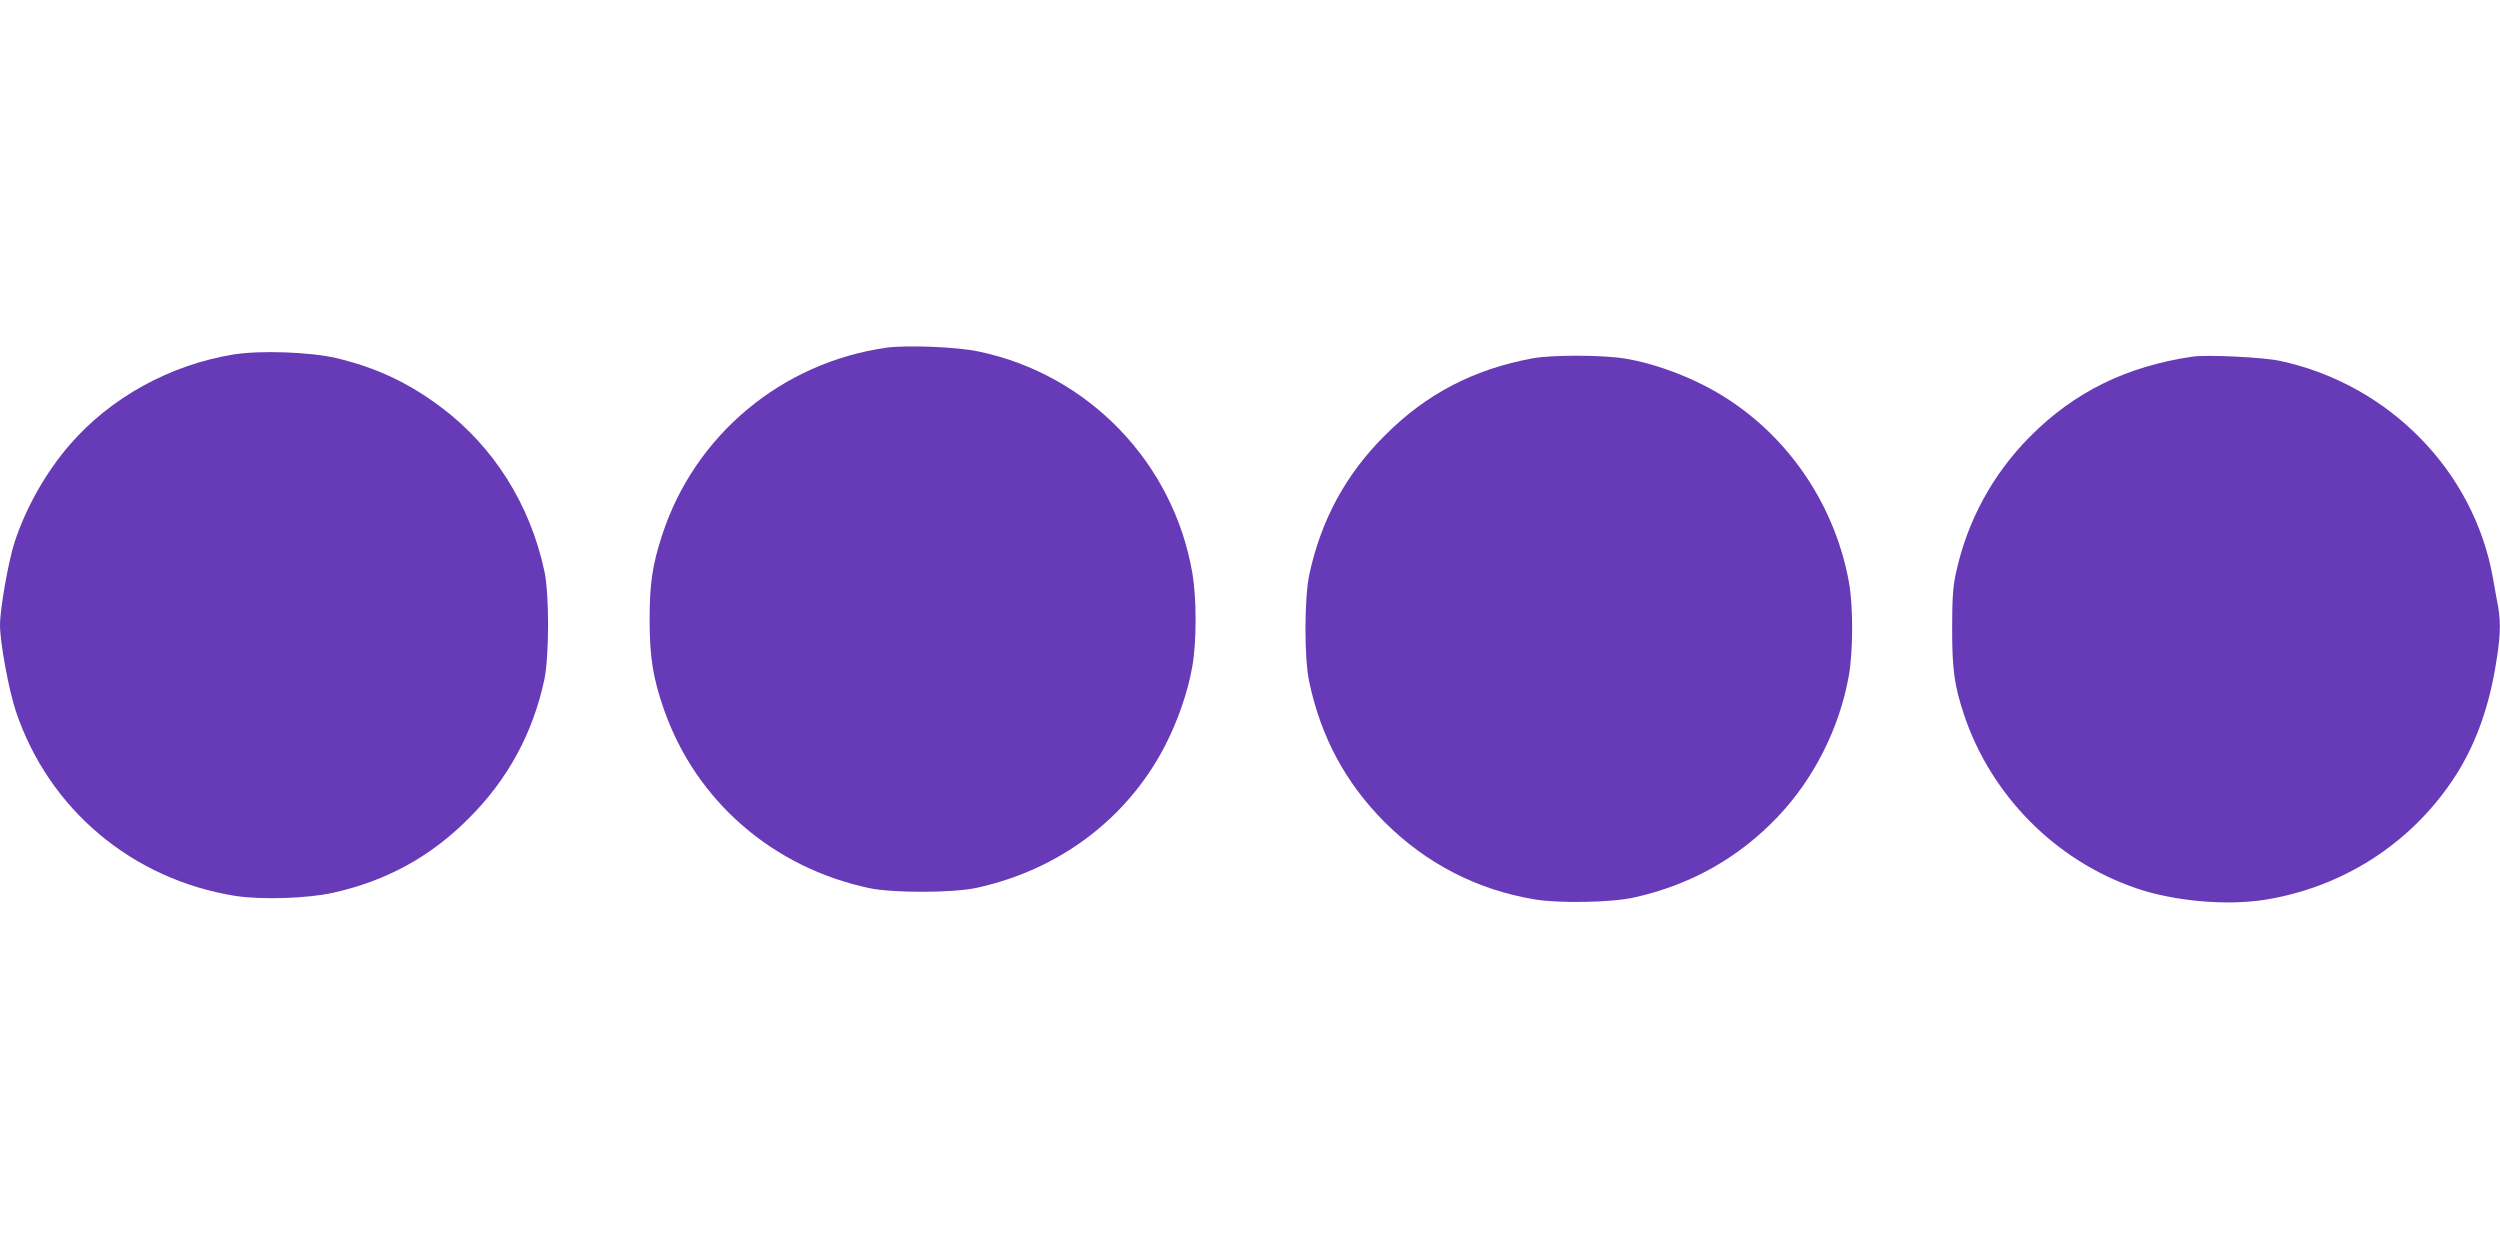
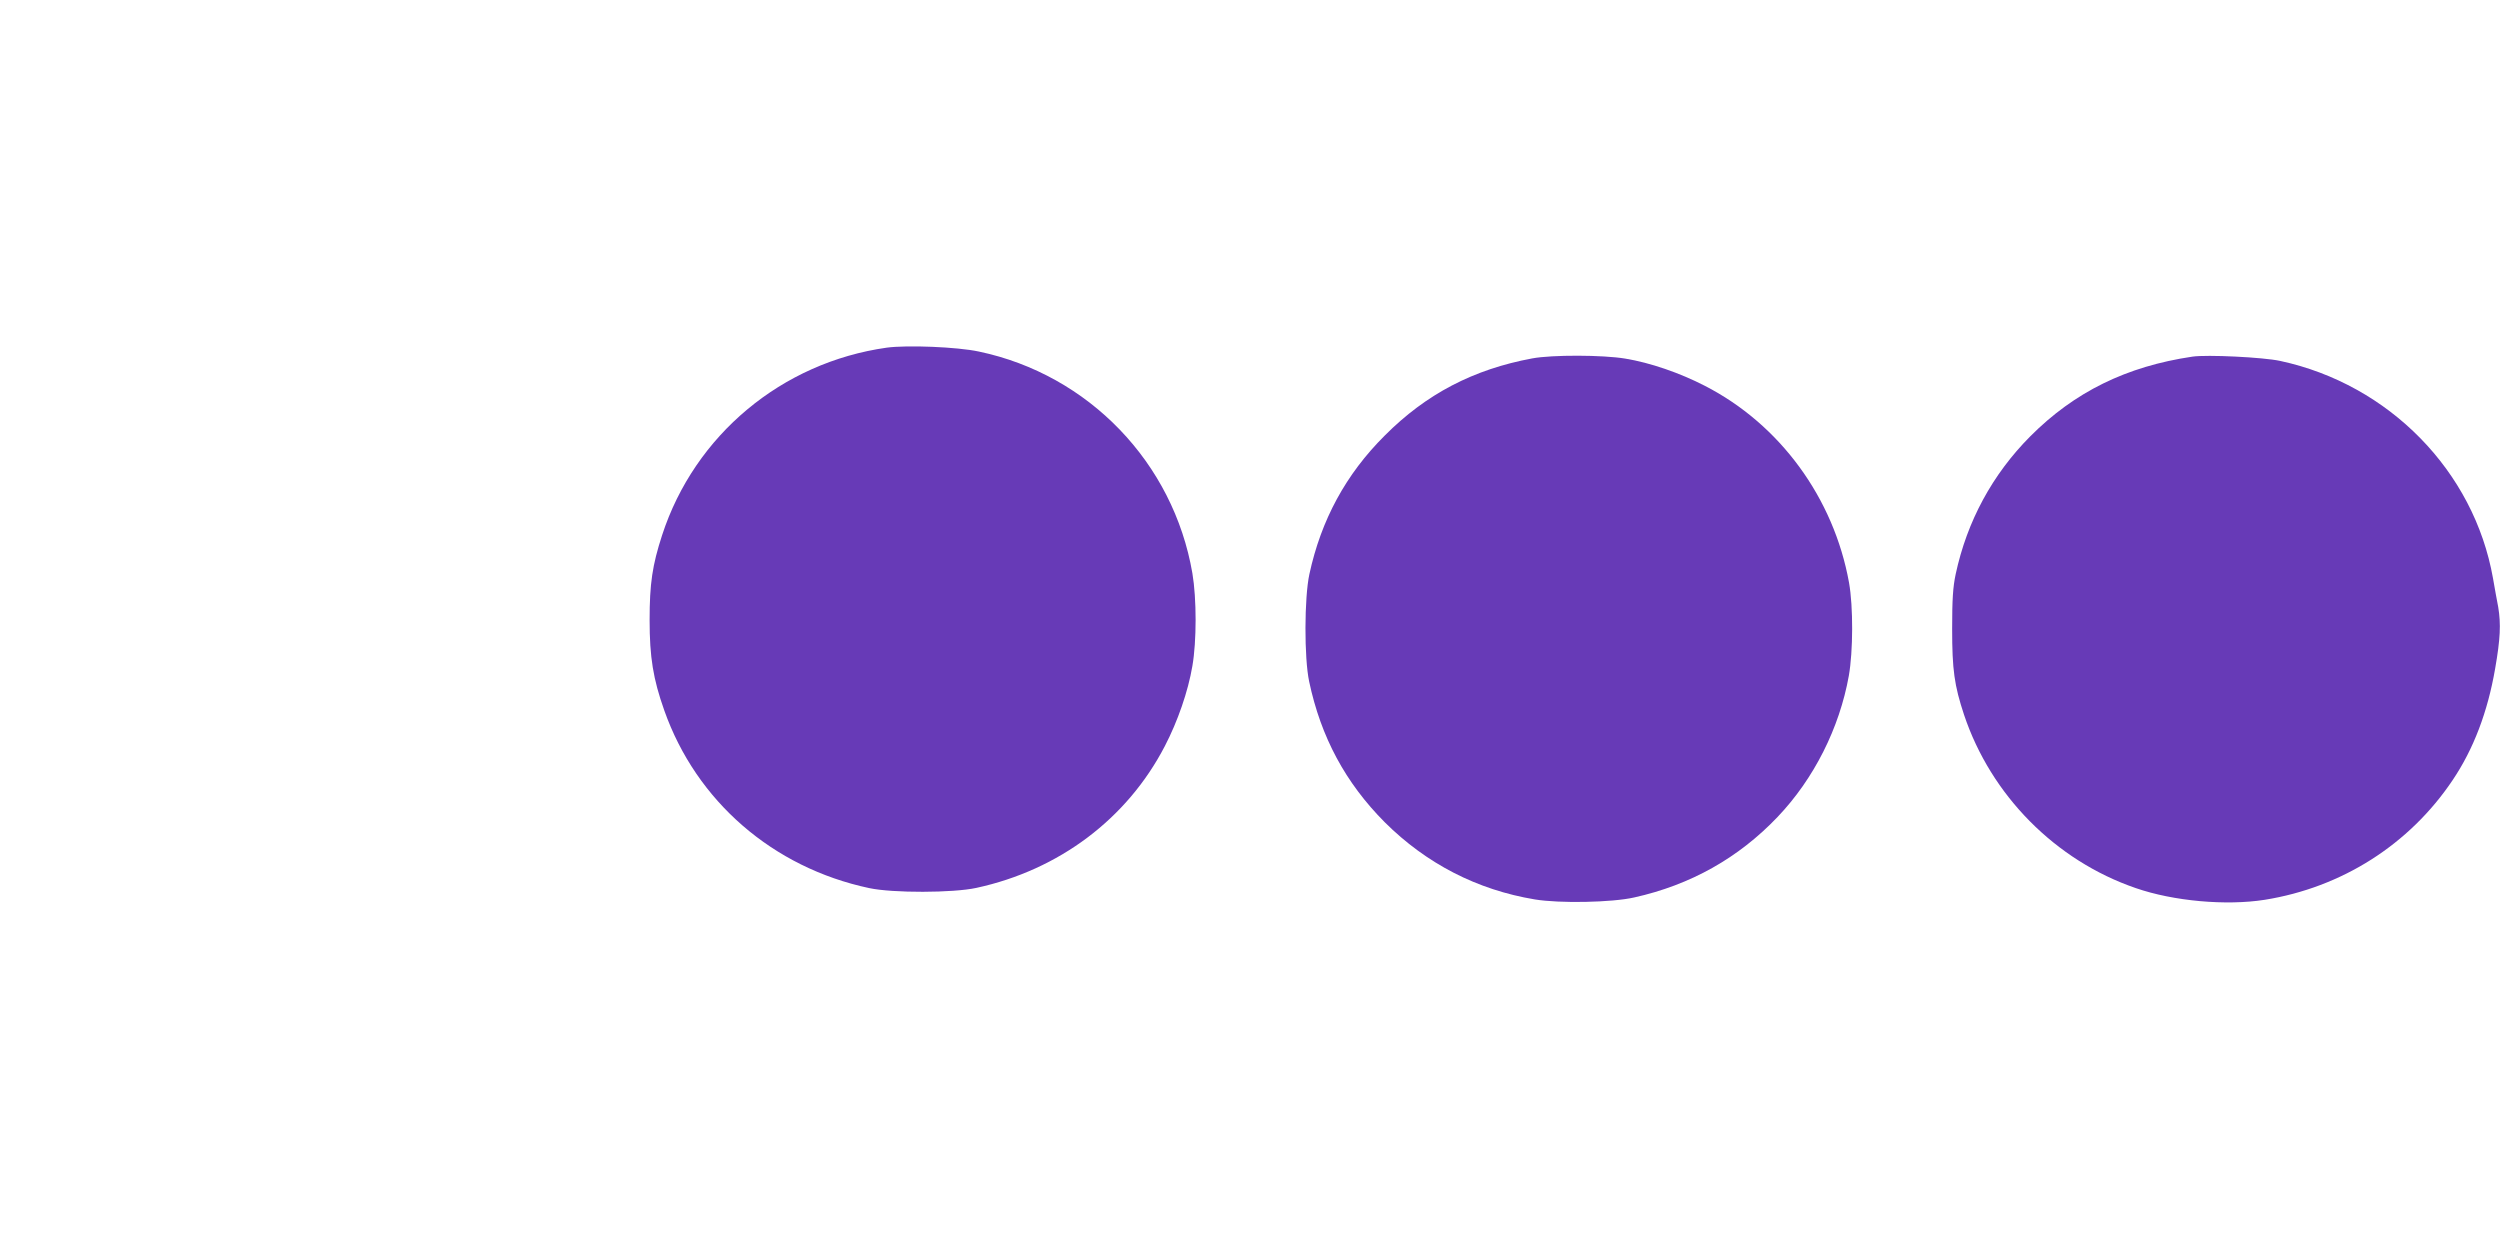
<svg xmlns="http://www.w3.org/2000/svg" version="1.0" width="1280pt" height="640pt" viewBox="0 0 1280 640" preserveAspectRatio="xMidYMid meet">
  <g transform="translate(0,640) scale(0.1,-0.1)" fill="#673ab7" stroke="none">
    <path d="M4540 4620 c-537 -76 -983 -447 -1150 -960 -50 -154 -64 -247 -64 -435 0 -190 18 -301 75 -462 164 -465 556 -805 1049 -910 121 -26 430 -25 549 1 424 92 772 354 965 726 66 127 119 280 141 410 22 127 22 345 0 475 -97 566 -531 1017 -1093 1135 -111 24 -368 34 -472 20z" />
-     <path d="M1195 4585 c-324 -53 -628 -220 -837 -461 -122 -141 -225 -322 -283 -499 -32 -98 -75 -343 -75 -425 0 -90 45 -333 81 -441 168 -502 596 -862 1124 -946 131 -21 372 -13 500 16 274 61 500 185 695 381 199 198 328 435 387 710 25 119 26 439 0 557 -73 340 -259 635 -526 836 -170 128 -335 205 -541 254 -135 31 -387 40 -525 18z" />
    <path d="M7845 4565 c-301 -56 -543 -182 -755 -395 -199 -198 -326 -432 -386 -710 -26 -120 -27 -429 -1 -550 60 -284 186 -518 387 -720 213 -212 473 -346 768 -395 126 -21 395 -16 509 10 288 64 534 202 734 412 186 195 317 455 365 723 22 125 23 354 1 477 -78 433 -354 811 -739 1008 -128 66 -279 118 -407 139 -114 19 -374 20 -476 1z" />
    <path d="M11225 4574 c-338 -50 -604 -181 -830 -408 -194 -195 -324 -435 -382 -706 -14 -66 -18 -129 -18 -280 0 -209 11 -289 61 -440 138 -412 468 -746 879 -887 193 -67 463 -91 660 -60 395 63 741 283 962 612 108 160 180 351 218 571 27 154 30 229 16 315 -6 30 -18 97 -27 149 -97 548 -532 992 -1089 1112 -87 19 -376 33 -450 22z" />
  </g>
</svg>